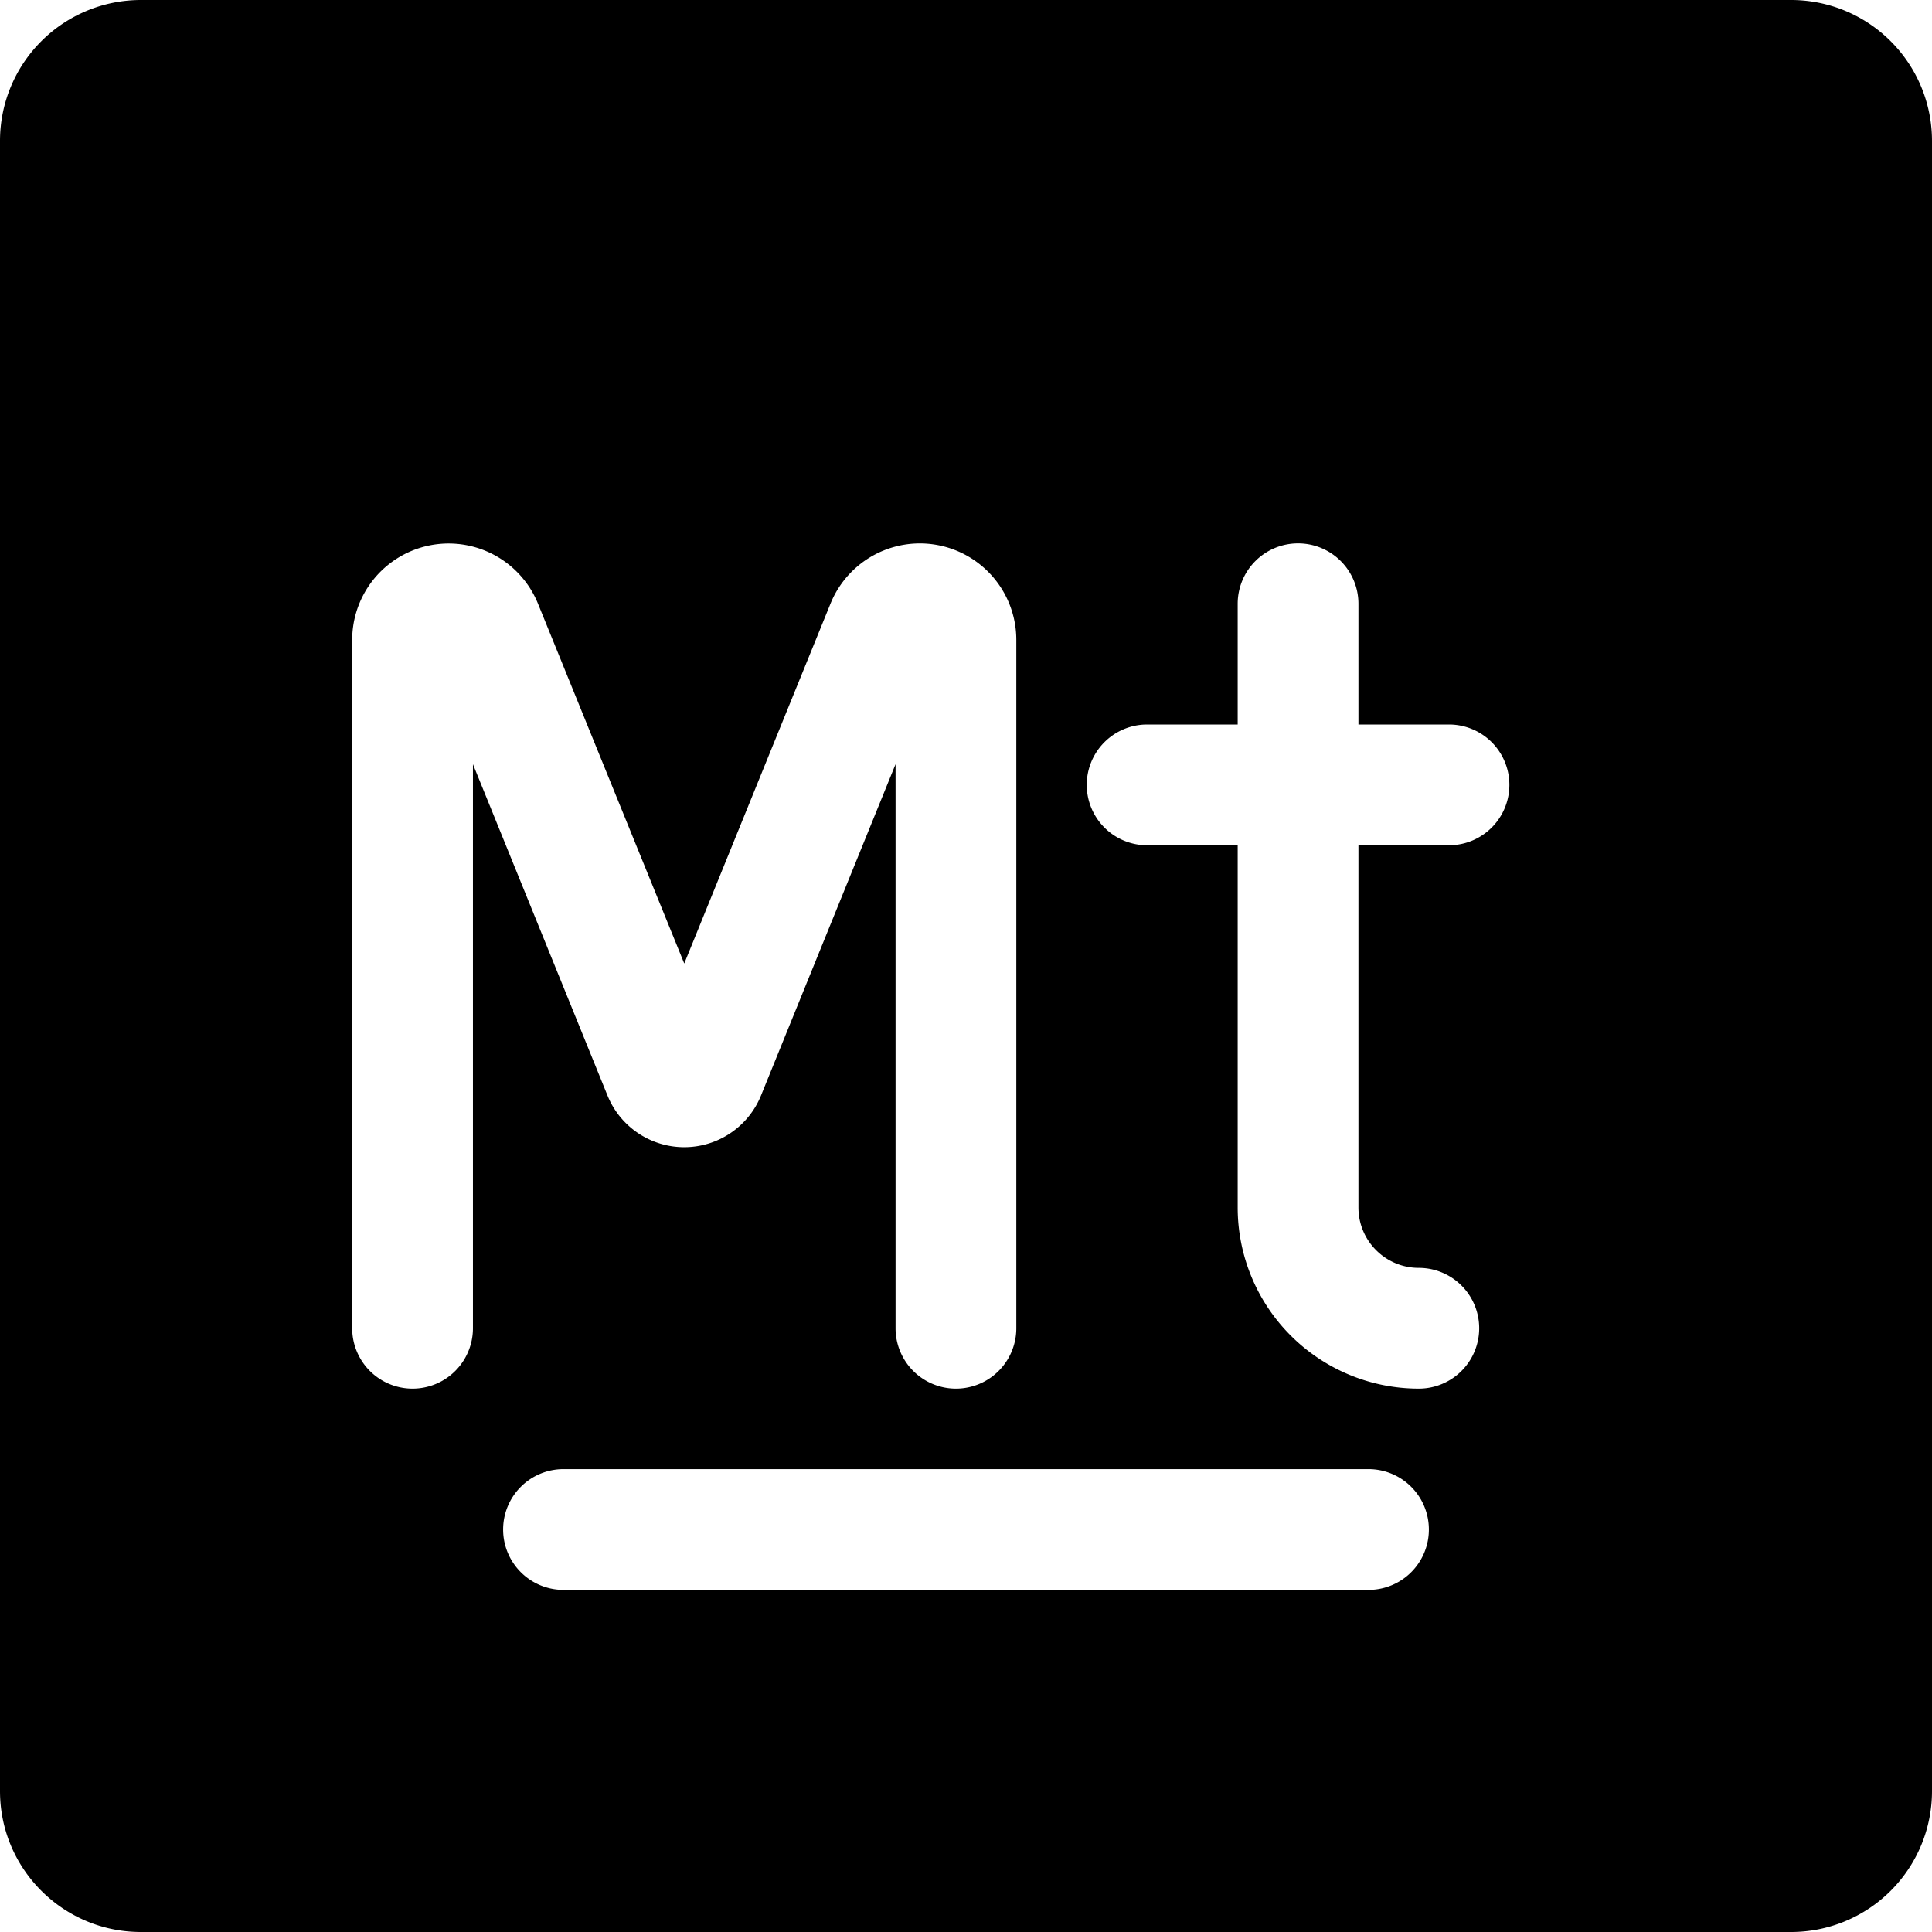
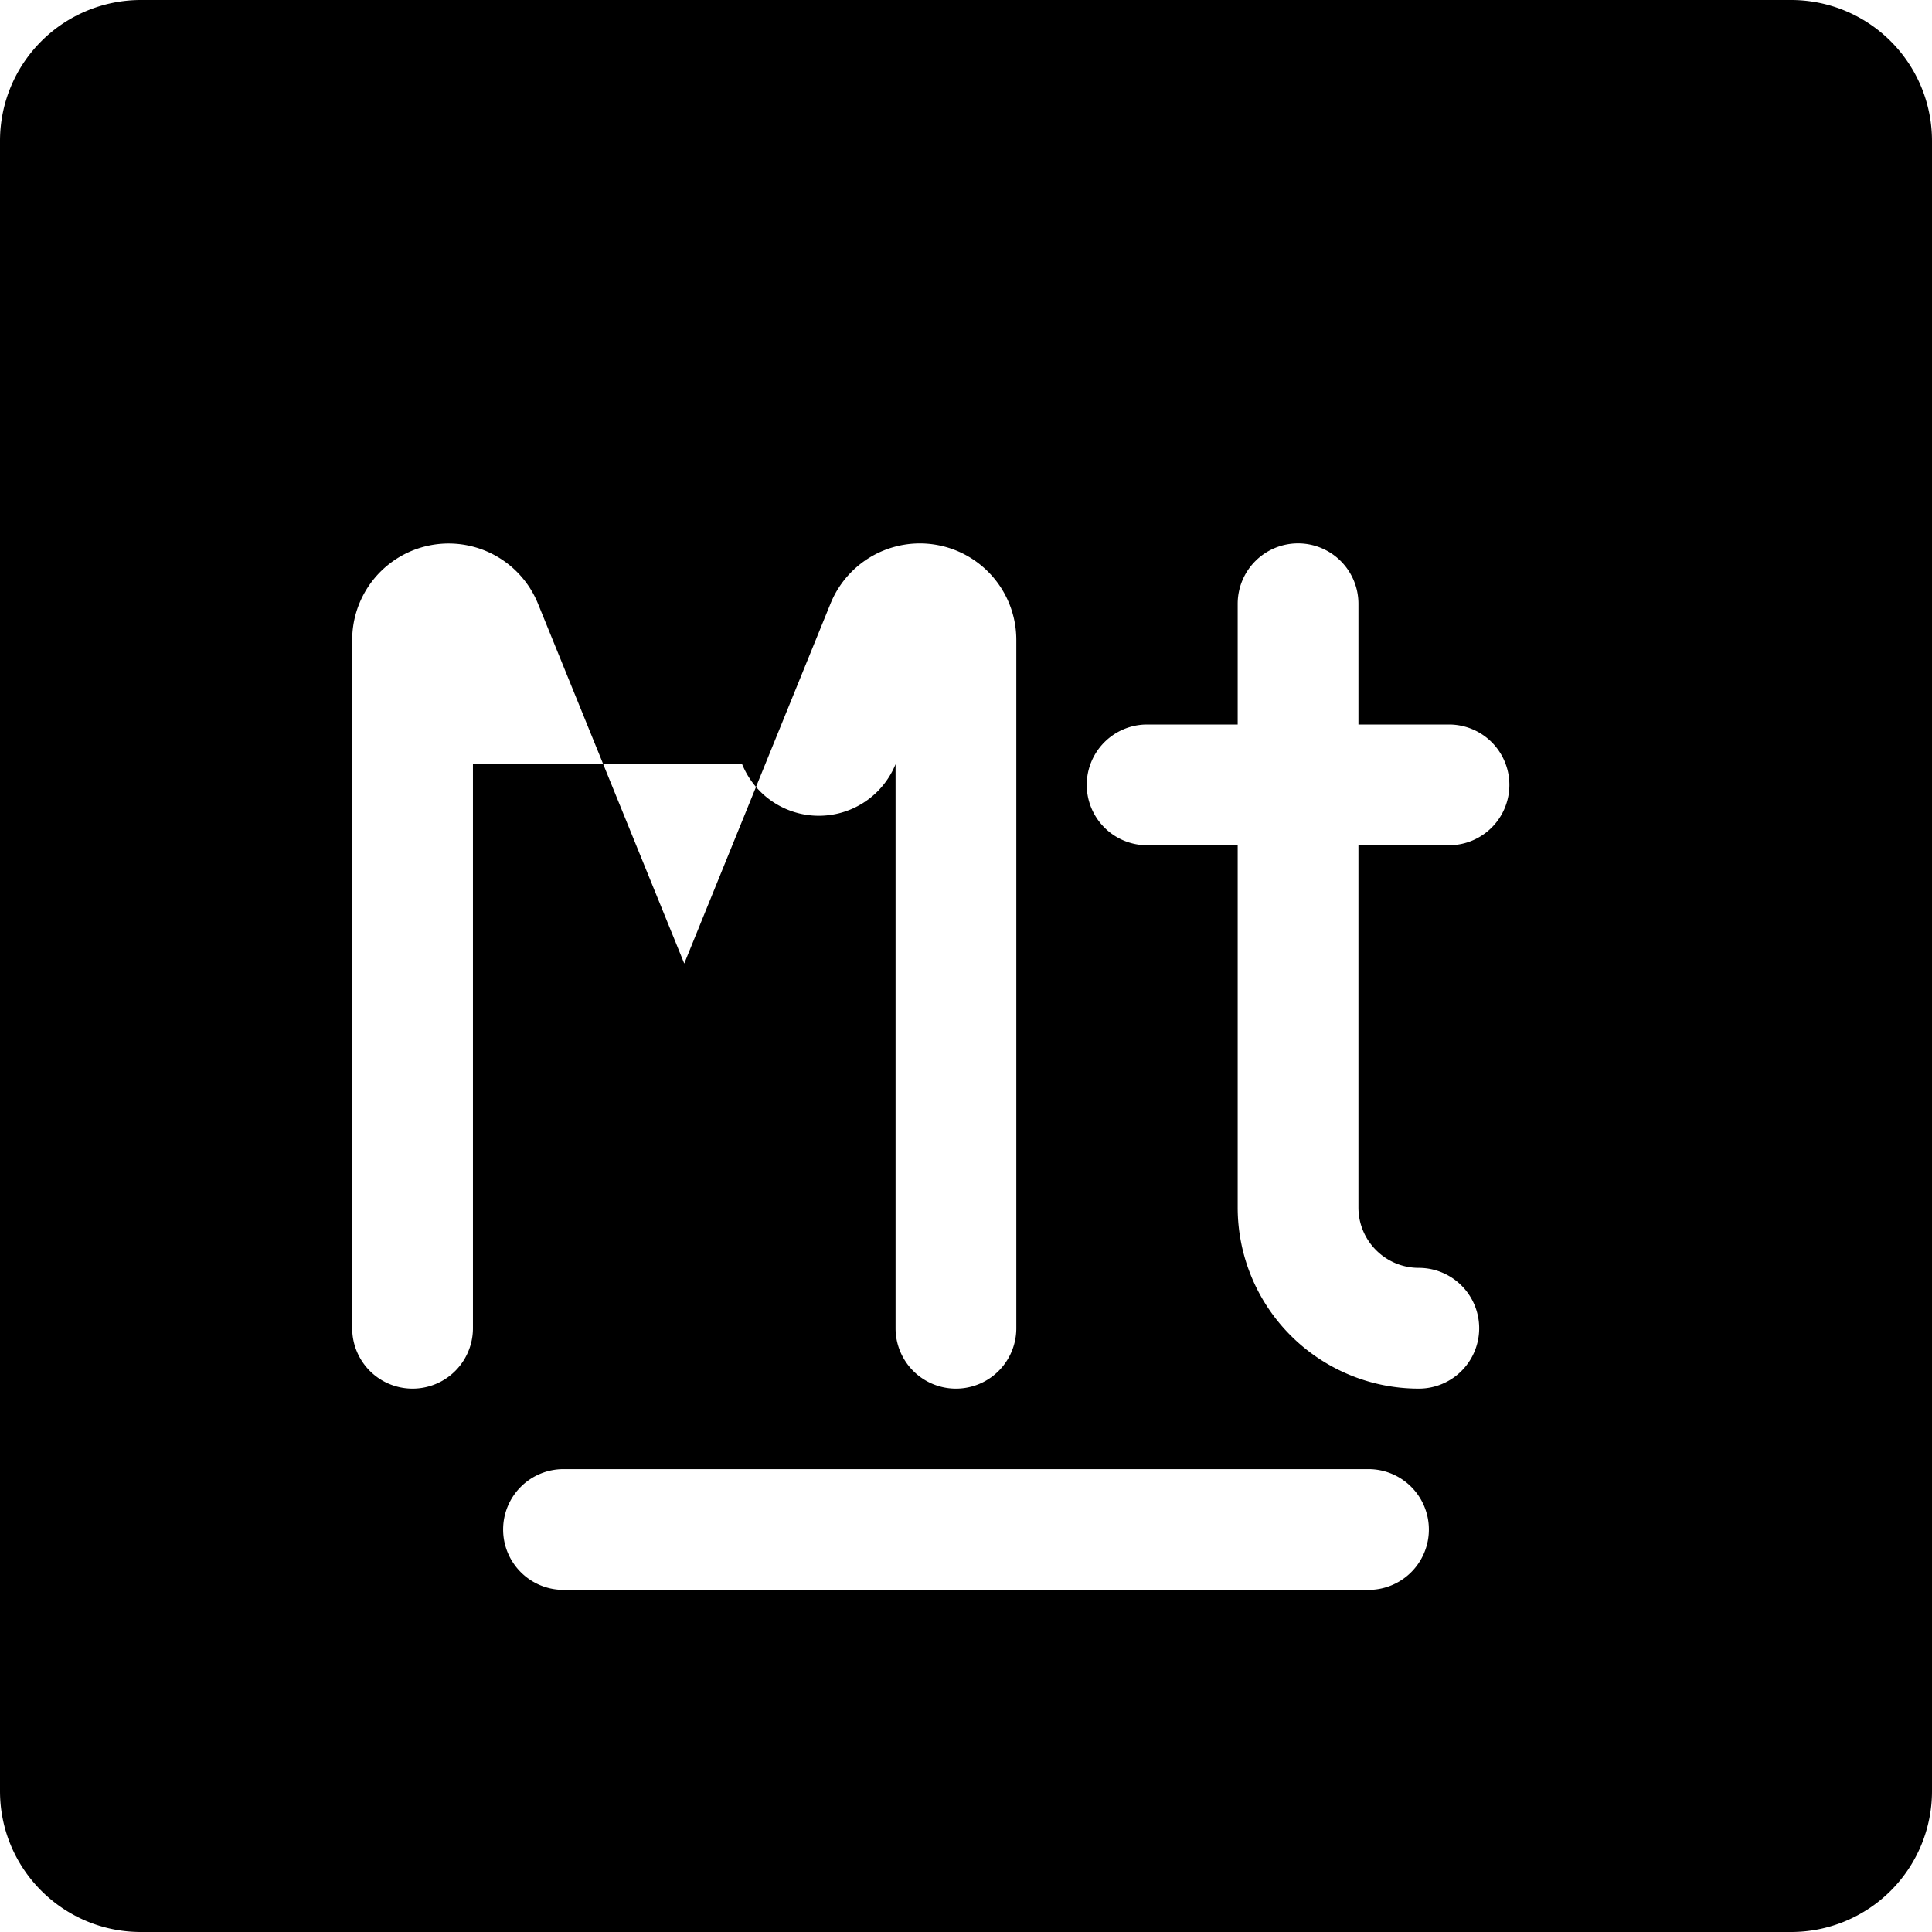
<svg xmlns="http://www.w3.org/2000/svg" fill="none" viewBox="0 0 24 24">
-   <path fill="#000000" fill-rule="evenodd" d="M1.75 0A1.75 1.75 0 0 0 0 1.75v20.5C0 23.216 0.784 24 1.75 24h20.5A1.75 1.75 0 0 0 24 22.25V1.75A1.75 1.75 0 0 0 22.25 0H1.75Zm4.5 19a0.75 0.75 0 0 1 0.75 -0.75h10a0.75 0.75 0 0 1 0 1.5H7a0.75 0.75 0 0 1 -0.75 -0.75Zm4.875 -2.5V9.493L9.453 13.61a1.029 1.029 0 0 1 -1.906 0L5.875 9.493V16.5a0.75 0.75 0 0 1 -1.5 0V7.95a1.198 1.198 0 0 1 2.308 -0.451l1.817 4.47 1.817 -4.471a1.198 1.198 0 0 1 2.308 0.45V16.5a0.75 0.75 0 0 1 -1.5 0Zm5 -9.75a0.75 0.75 0 0 1 0.75 0.75V9H18a0.75 0.75 0 1 1 0 1.5h-1.125V15c0 0.414 0.336 0.75 0.75 0.75a0.75 0.75 0 0 1 0 1.5 2.25 2.25 0 0 1 -2.25 -2.25v-4.5H14.25a0.75 0.75 0 0 1 0 -1.5h1.125V7.5a0.75 0.75 0 0 1 0.75 -0.75Z" clip-rule="evenodd" stroke-width="1" />
+   <path fill="#000000" fill-rule="evenodd" d="M1.75 0A1.75 1.75 0 0 0 0 1.75v20.5C0 23.216 0.784 24 1.75 24h20.5A1.75 1.75 0 0 0 24 22.25V1.75A1.75 1.75 0 0 0 22.25 0H1.75Zm4.5 19a0.75 0.75 0 0 1 0.75 -0.75h10a0.75 0.75 0 0 1 0 1.5H7a0.75 0.75 0 0 1 -0.75 -0.75Zm4.875 -2.5V9.493a1.029 1.029 0 0 1 -1.906 0L5.875 9.493V16.5a0.75 0.75 0 0 1 -1.5 0V7.95a1.198 1.198 0 0 1 2.308 -0.451l1.817 4.47 1.817 -4.471a1.198 1.198 0 0 1 2.308 0.45V16.5a0.75 0.75 0 0 1 -1.5 0Zm5 -9.75a0.75 0.75 0 0 1 0.75 0.75V9H18a0.75 0.75 0 1 1 0 1.5h-1.125V15c0 0.414 0.336 0.75 0.75 0.75a0.75 0.75 0 0 1 0 1.5 2.25 2.25 0 0 1 -2.25 -2.25v-4.5H14.25a0.75 0.75 0 0 1 0 -1.5h1.125V7.5a0.75 0.75 0 0 1 0.75 -0.75Z" clip-rule="evenodd" stroke-width="1" />
</svg>